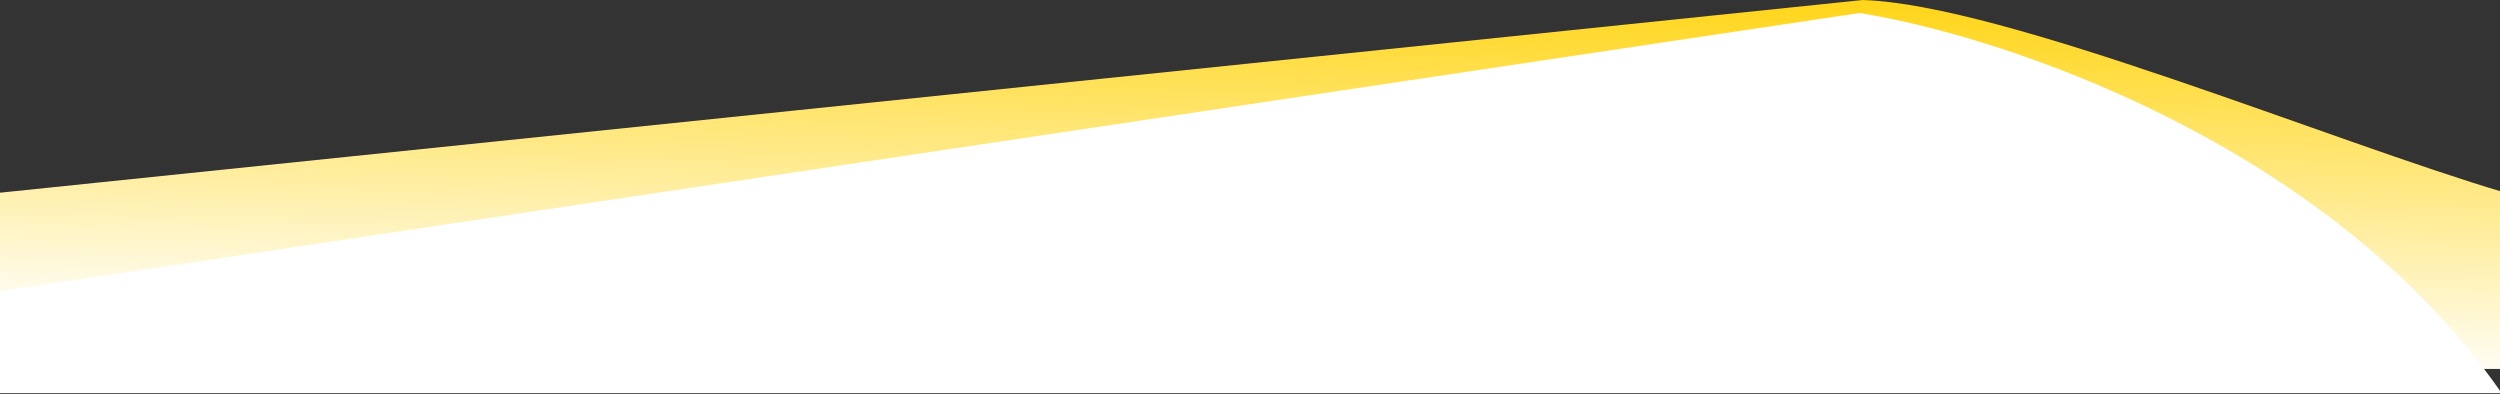
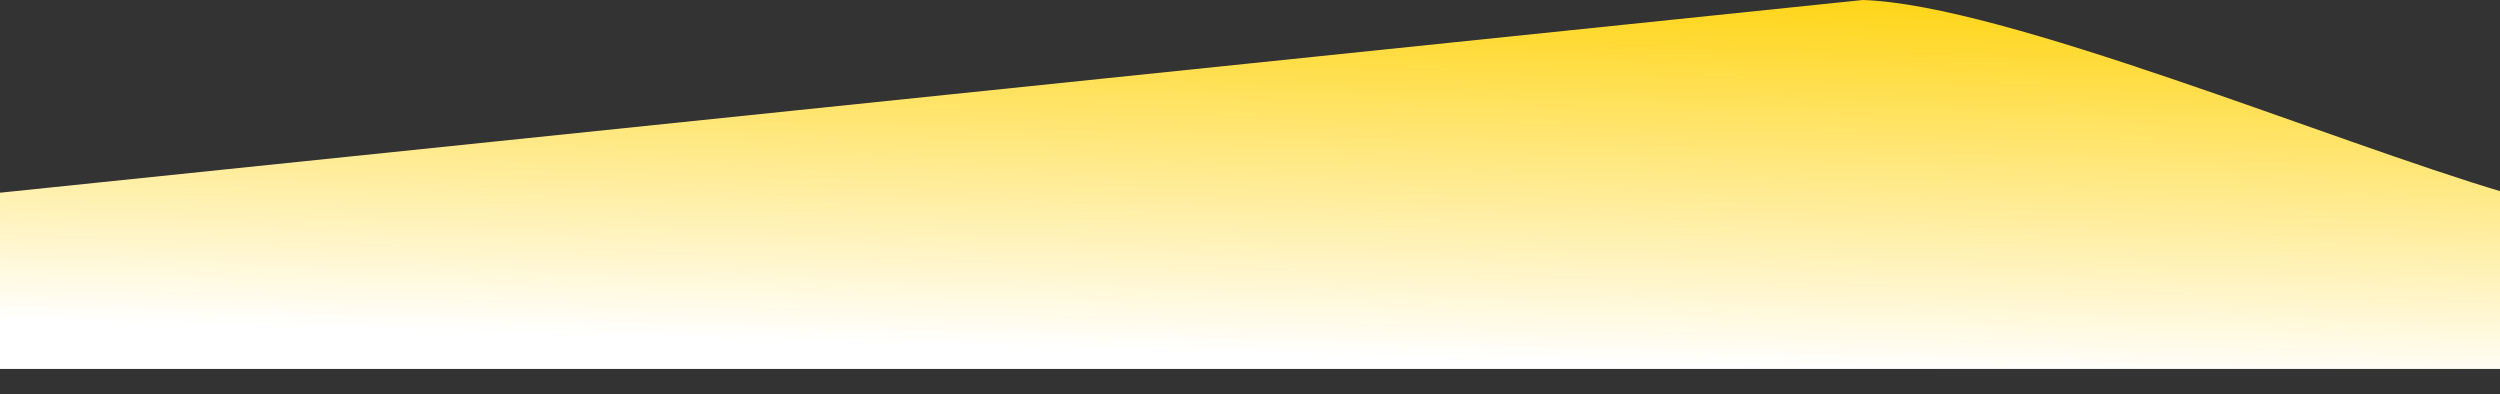
<svg xmlns="http://www.w3.org/2000/svg" width="1440" height="227" viewBox="0 0 1440 227" fill="none">
  <rect x="0" y="0" width="1440" height="227" fill="#333333" stroke="none" />
-   <path d="M1073 0L0 111V212.5H1443V111C1342.6 81.335 1154.5 2.636 1073 0Z" fill="url(#paint0_linear_727_2956)" />
-   <path d="M1071 7.5L-2 168V226.5H1441C1340.6 82.1 1152.5 20.333 1071 7.5Z" fill="white" />
+   <path d="M1073 0L0 111V212.5H1443V111C1342.6 81.335 1154.5 2.636 1073 0" fill="url(#paint0_linear_727_2956)" />
  <defs>
    <linearGradient id="paint0_linear_727_2956" x1="748" y1="-197.5" x2="721" y2="810.5" gradientUnits="userSpaceOnUse">
      <stop offset="0.166" stop-color="#FFD101" />
      <stop offset="0.399" stop-color="white" />
    </linearGradient>
  </defs>
</svg>